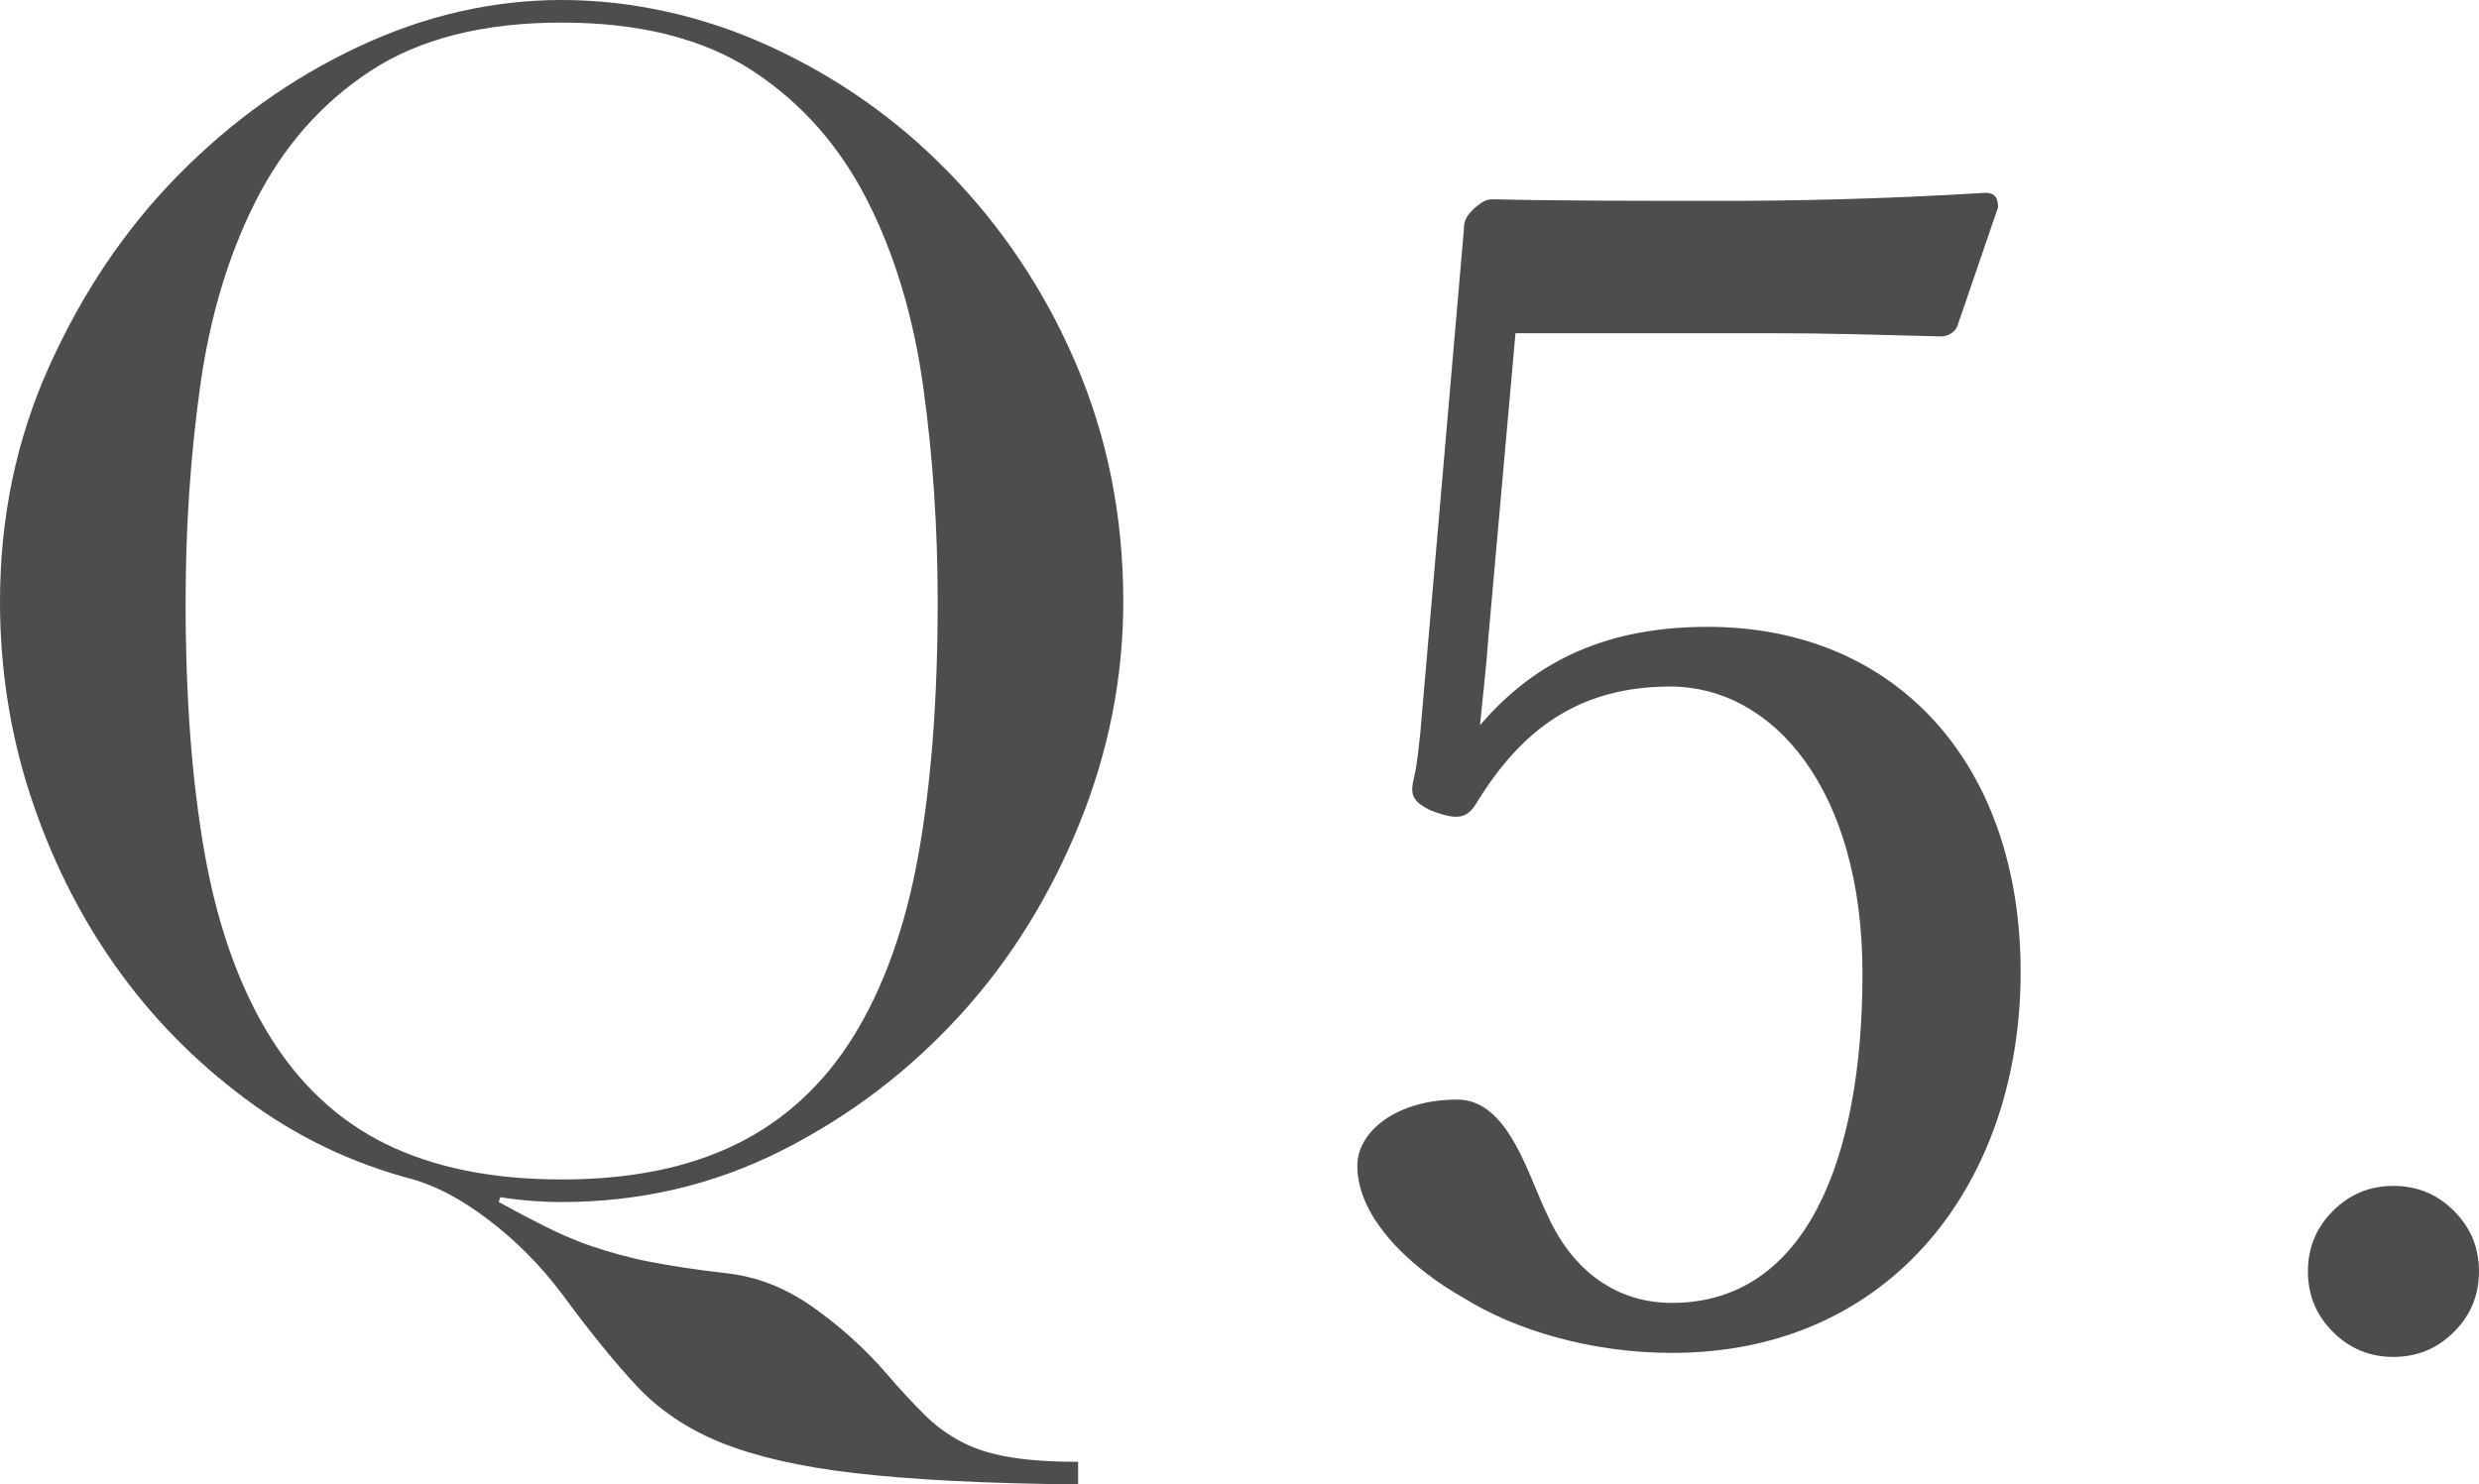
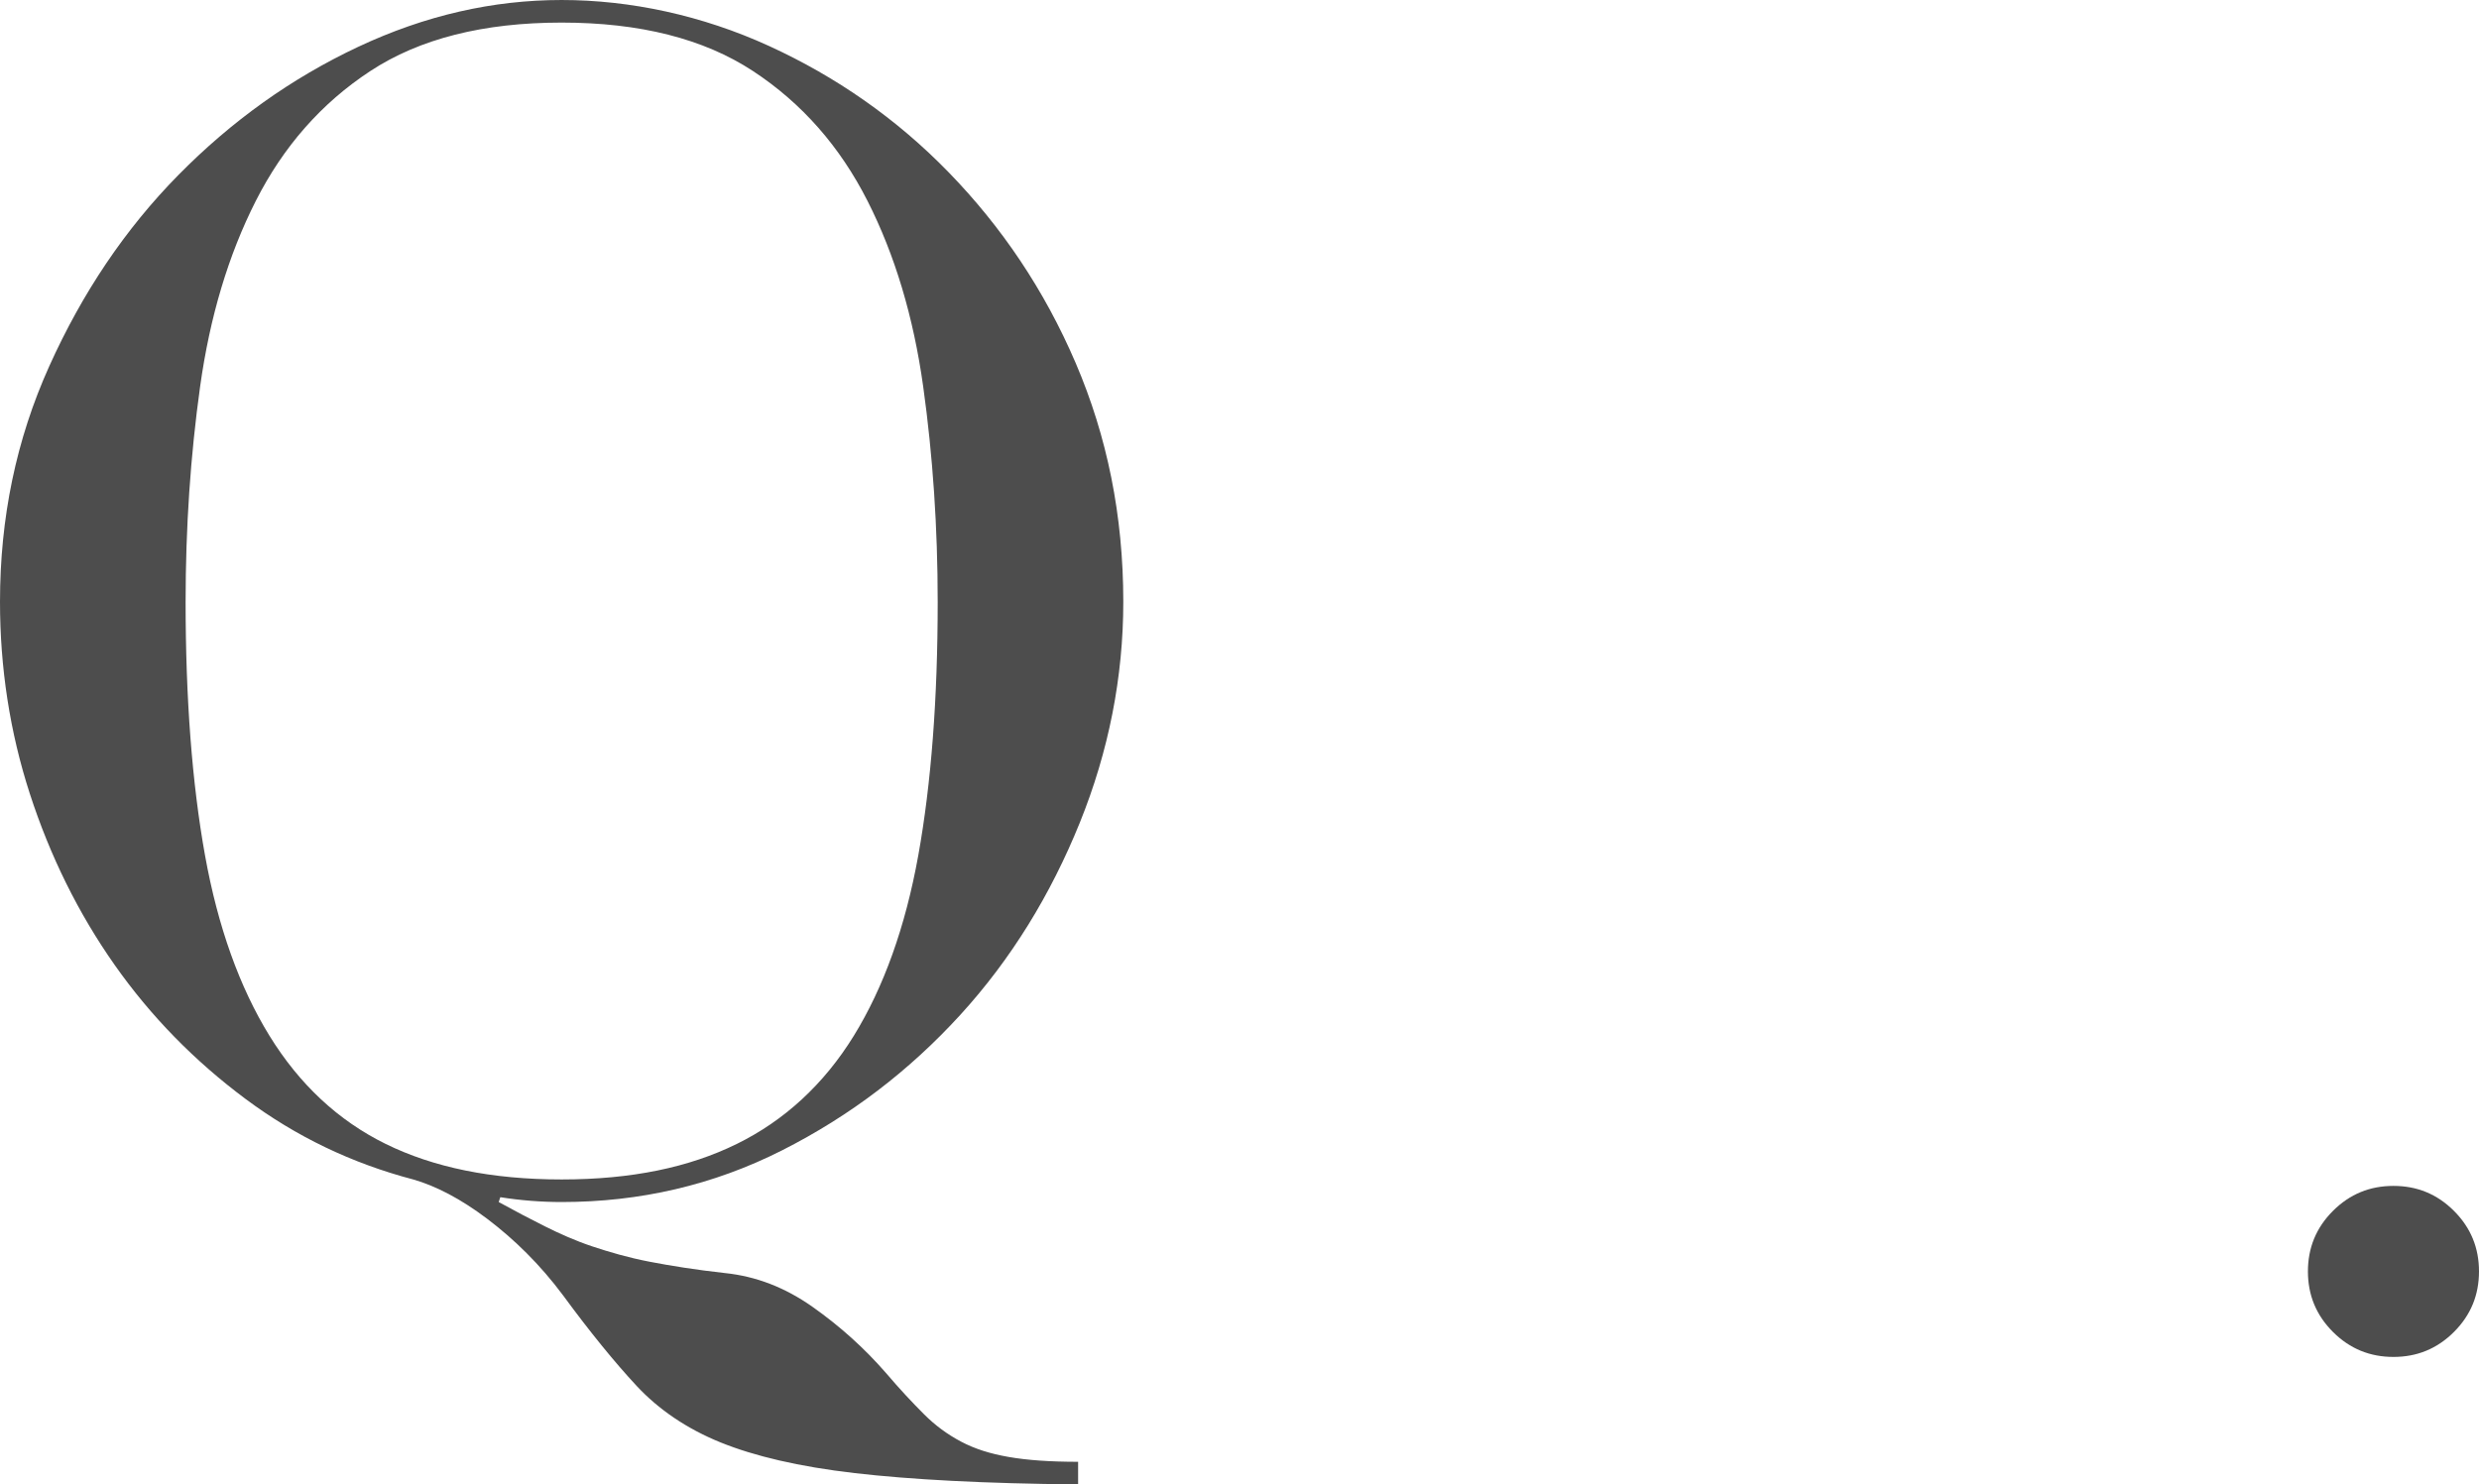
<svg xmlns="http://www.w3.org/2000/svg" id="_レイヤー_2" width="30.72" height="18.4" viewBox="0 0 30.72 18.4">
  <defs>
    <style>.cls-1{fill:#4d4d4d;}</style>
  </defs>
  <g id="_要素">
    <path class="cls-1" d="m13.36,18.4c-1.16-.01-2.08-.06-2.77-.14-.69-.08-1.24-.21-1.66-.38-.42-.17-.77-.41-1.04-.7-.27-.29-.58-.67-.91-1.12-.29-.39-.61-.7-.94-.95-.33-.25-.64-.41-.92-.49-.76-.2-1.45-.53-2.08-1-.63-.47-1.17-1.02-1.62-1.66-.45-.64-.8-1.35-1.05-2.12-.25-.77-.37-1.57-.37-2.38,0-1.04.2-2.01.61-2.92.41-.91.94-1.7,1.6-2.37.66-.67,1.4-1.2,2.23-1.59s1.67-.58,2.52-.58,1.74.19,2.57.57c.83.38,1.58.9,2.23,1.57.65.67,1.18,1.45,1.57,2.36.39.91.59,1.89.59,2.96,0,.93-.18,1.85-.54,2.74-.36.89-.85,1.69-1.48,2.38-.63.69-1.36,1.25-2.21,1.68s-1.76.64-2.73.64c-.25,0-.51-.02-.76-.06l-.02.06c.2.11.39.21.57.3.18.09.38.18.59.25.21.07.45.14.71.19.26.05.57.1.93.14.39.04.75.18,1.09.42.34.24.64.51.91.82.17.2.33.37.47.51.14.14.29.25.46.34.17.09.36.15.59.19s.51.06.86.06v.28ZM2.3,7.46c0,1.2.08,2.25.24,3.14.16.89.43,1.64.8,2.24.37.6.85,1.05,1.44,1.34.59.29,1.31.44,2.18.44s1.58-.15,2.17-.44c.59-.29,1.08-.74,1.45-1.34.37-.6.64-1.35.8-2.24.16-.89.24-1.94.24-3.14,0-.92-.06-1.81-.18-2.67-.12-.86-.35-1.63-.69-2.3-.34-.67-.81-1.21-1.42-1.61-.61-.4-1.4-.6-2.37-.6s-1.76.2-2.37.6c-.61.4-1.08.94-1.42,1.61-.34.67-.57,1.44-.69,2.3-.12.86-.18,1.75-.18,2.67Z" />
-     <path class="cls-1" d="m18.44,7.95c-.02.3-.06.64-.1,1.04.7-.82,1.6-1.22,2.82-1.22,2.34,0,3.88,1.7,3.88,4.28s-1.58,4.72-4.32,4.72c-1,0-1.94-.28-2.58-.68-.64-.36-1.32-.98-1.32-1.64,0-.42.48-.82,1.24-.82.64,0,.88.96,1.12,1.44.26.58.76,1.08,1.54,1.08,1.66,0,2.36-1.78,2.36-4.08s-1.12-3.56-2.38-3.56c-1.16,0-1.86.56-2.4,1.44-.12.2-.24.22-.56.1-.26-.12-.26-.22-.22-.4.04-.16.06-.38.08-.56l.54-6.24c0-.1.02-.16.12-.26.1-.08.14-.12.24-.12.76.02,1.88.02,2.9.02.76,0,1.92-.02,3.2-.1.12,0,.16.06.16.18l-.5,1.46c-.02.08-.12.14-.2.14-.82-.02-1.38-.04-2.16-.04h-3.12l-.34,3.82Z" />
    <path class="cls-1" d="m28.6,15.76c0-.29.1-.54.31-.75s.46-.31.75-.31.54.1.75.31.31.46.31.75-.1.54-.31.75c-.21.21-.46.31-.75.31s-.54-.1-.75-.31c-.21-.21-.31-.46-.31-.75Z" />
  </g>
</svg>